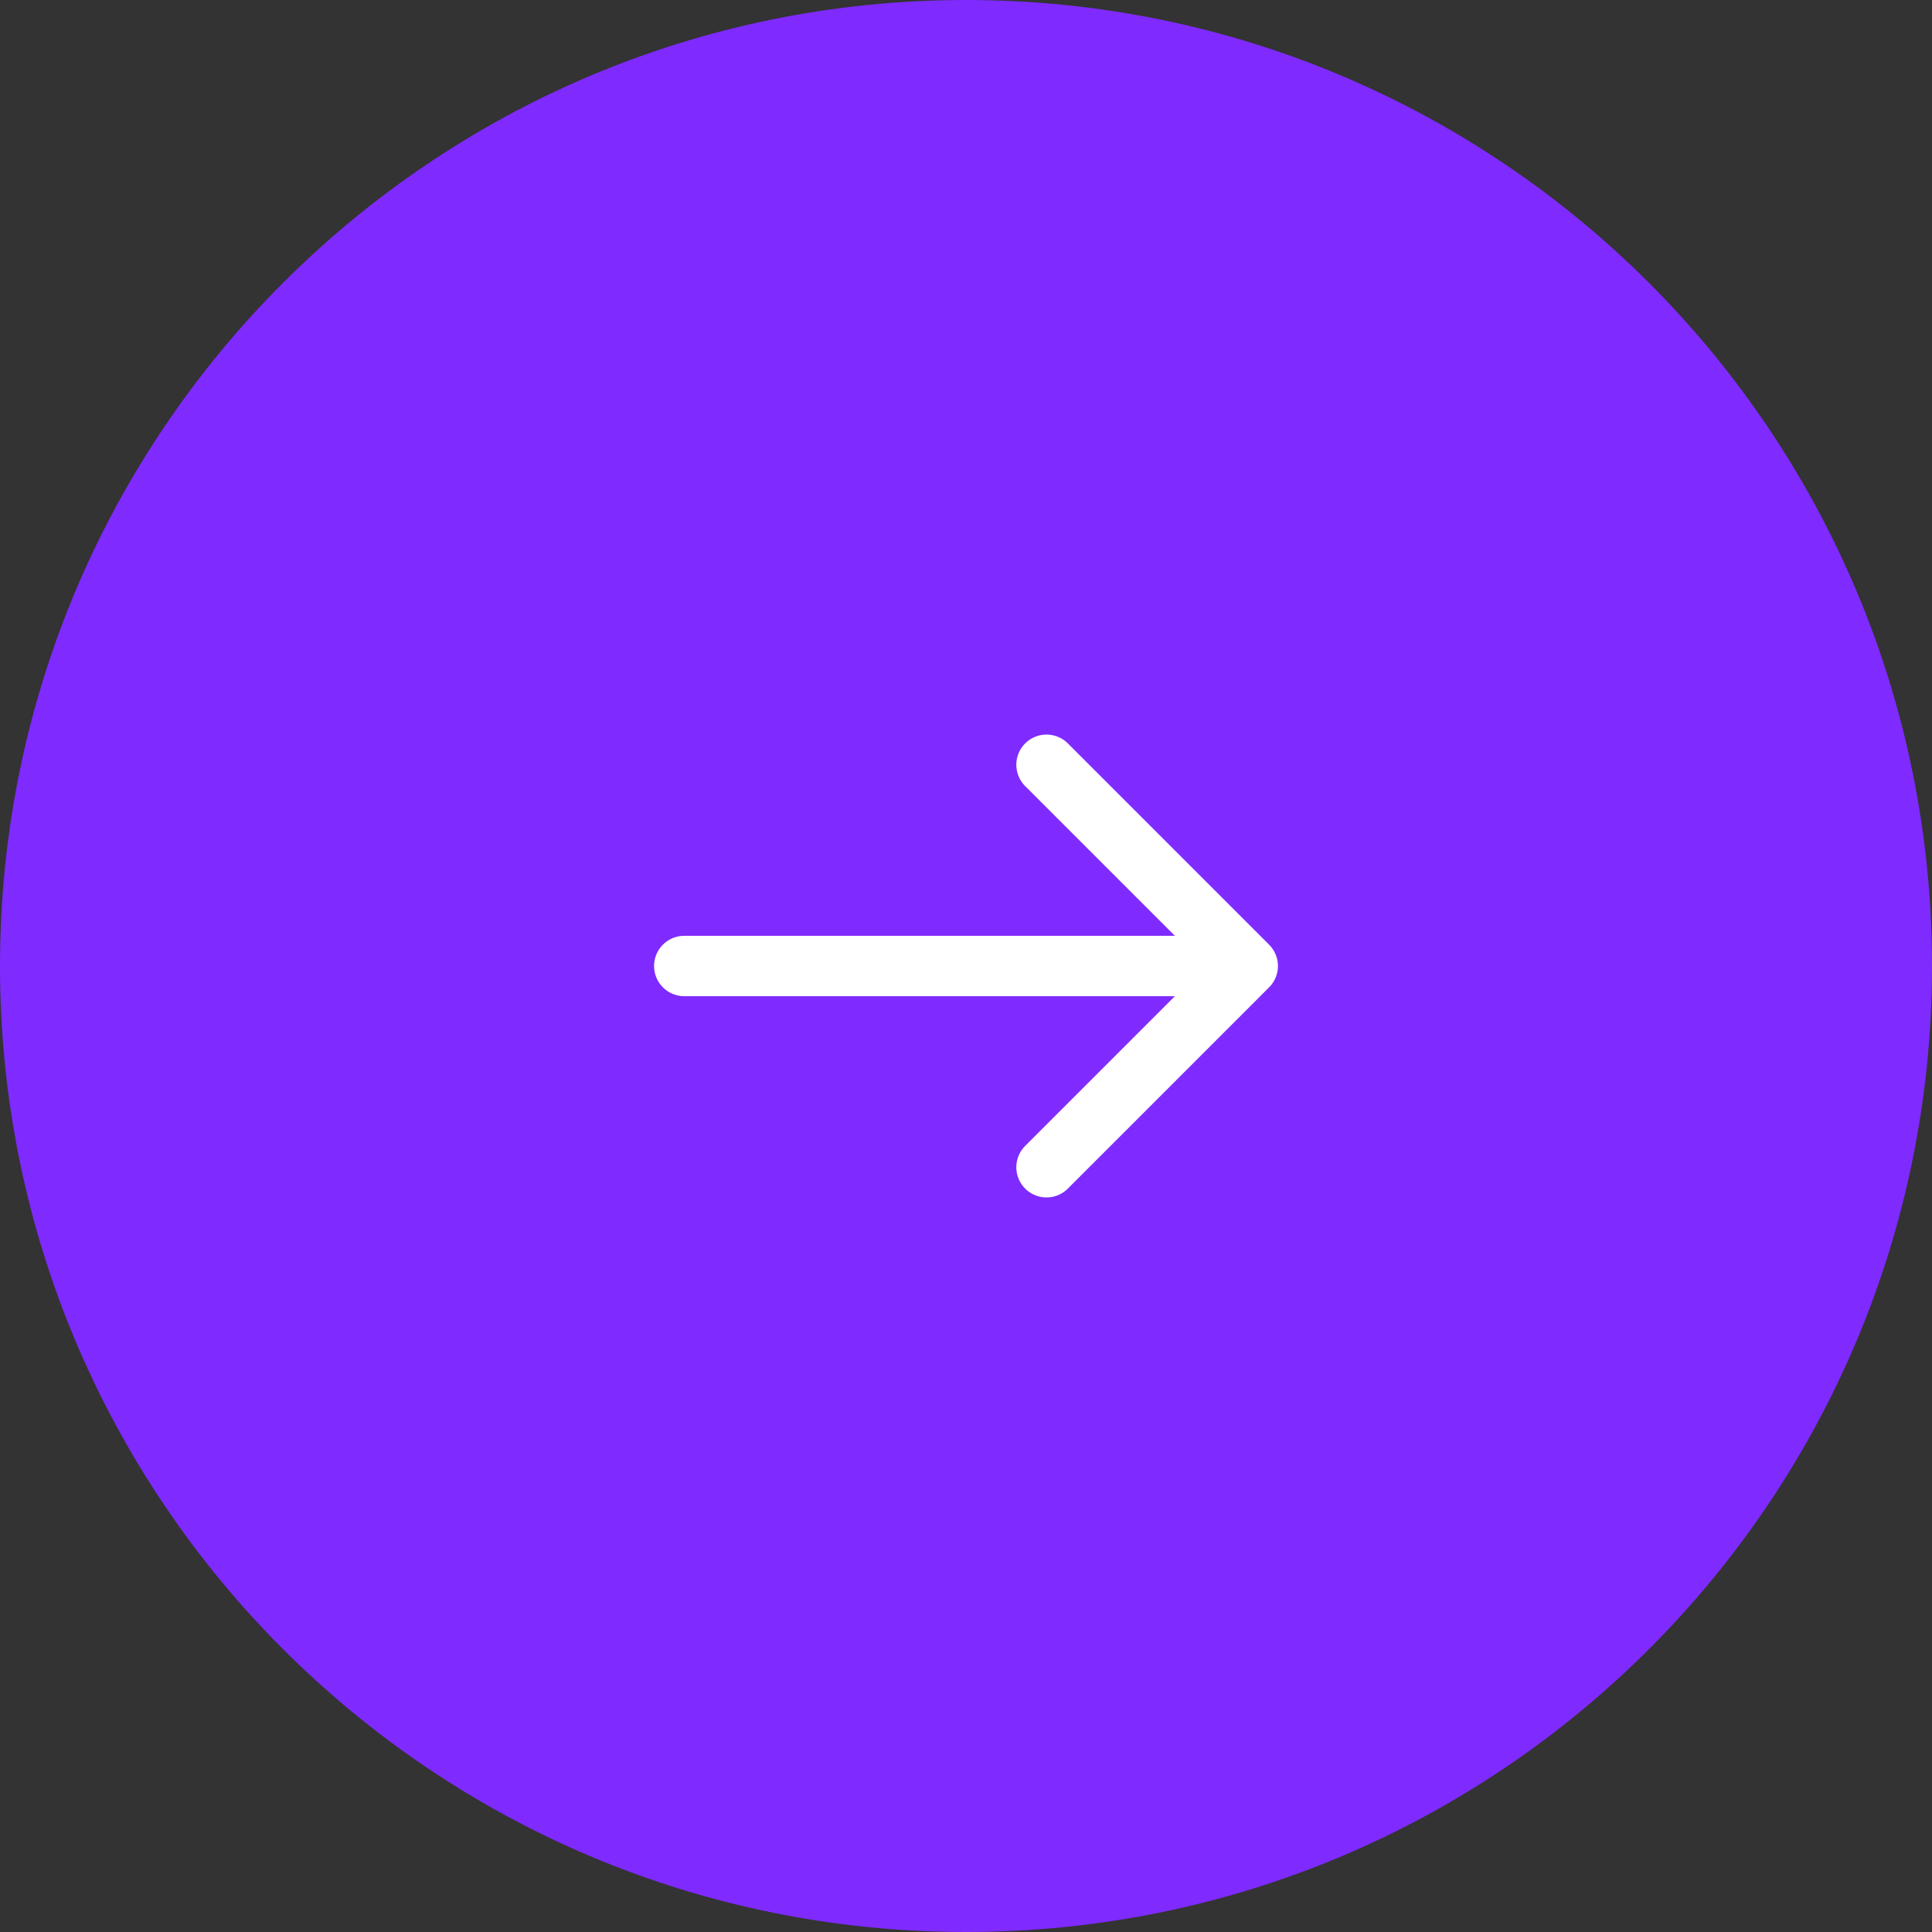
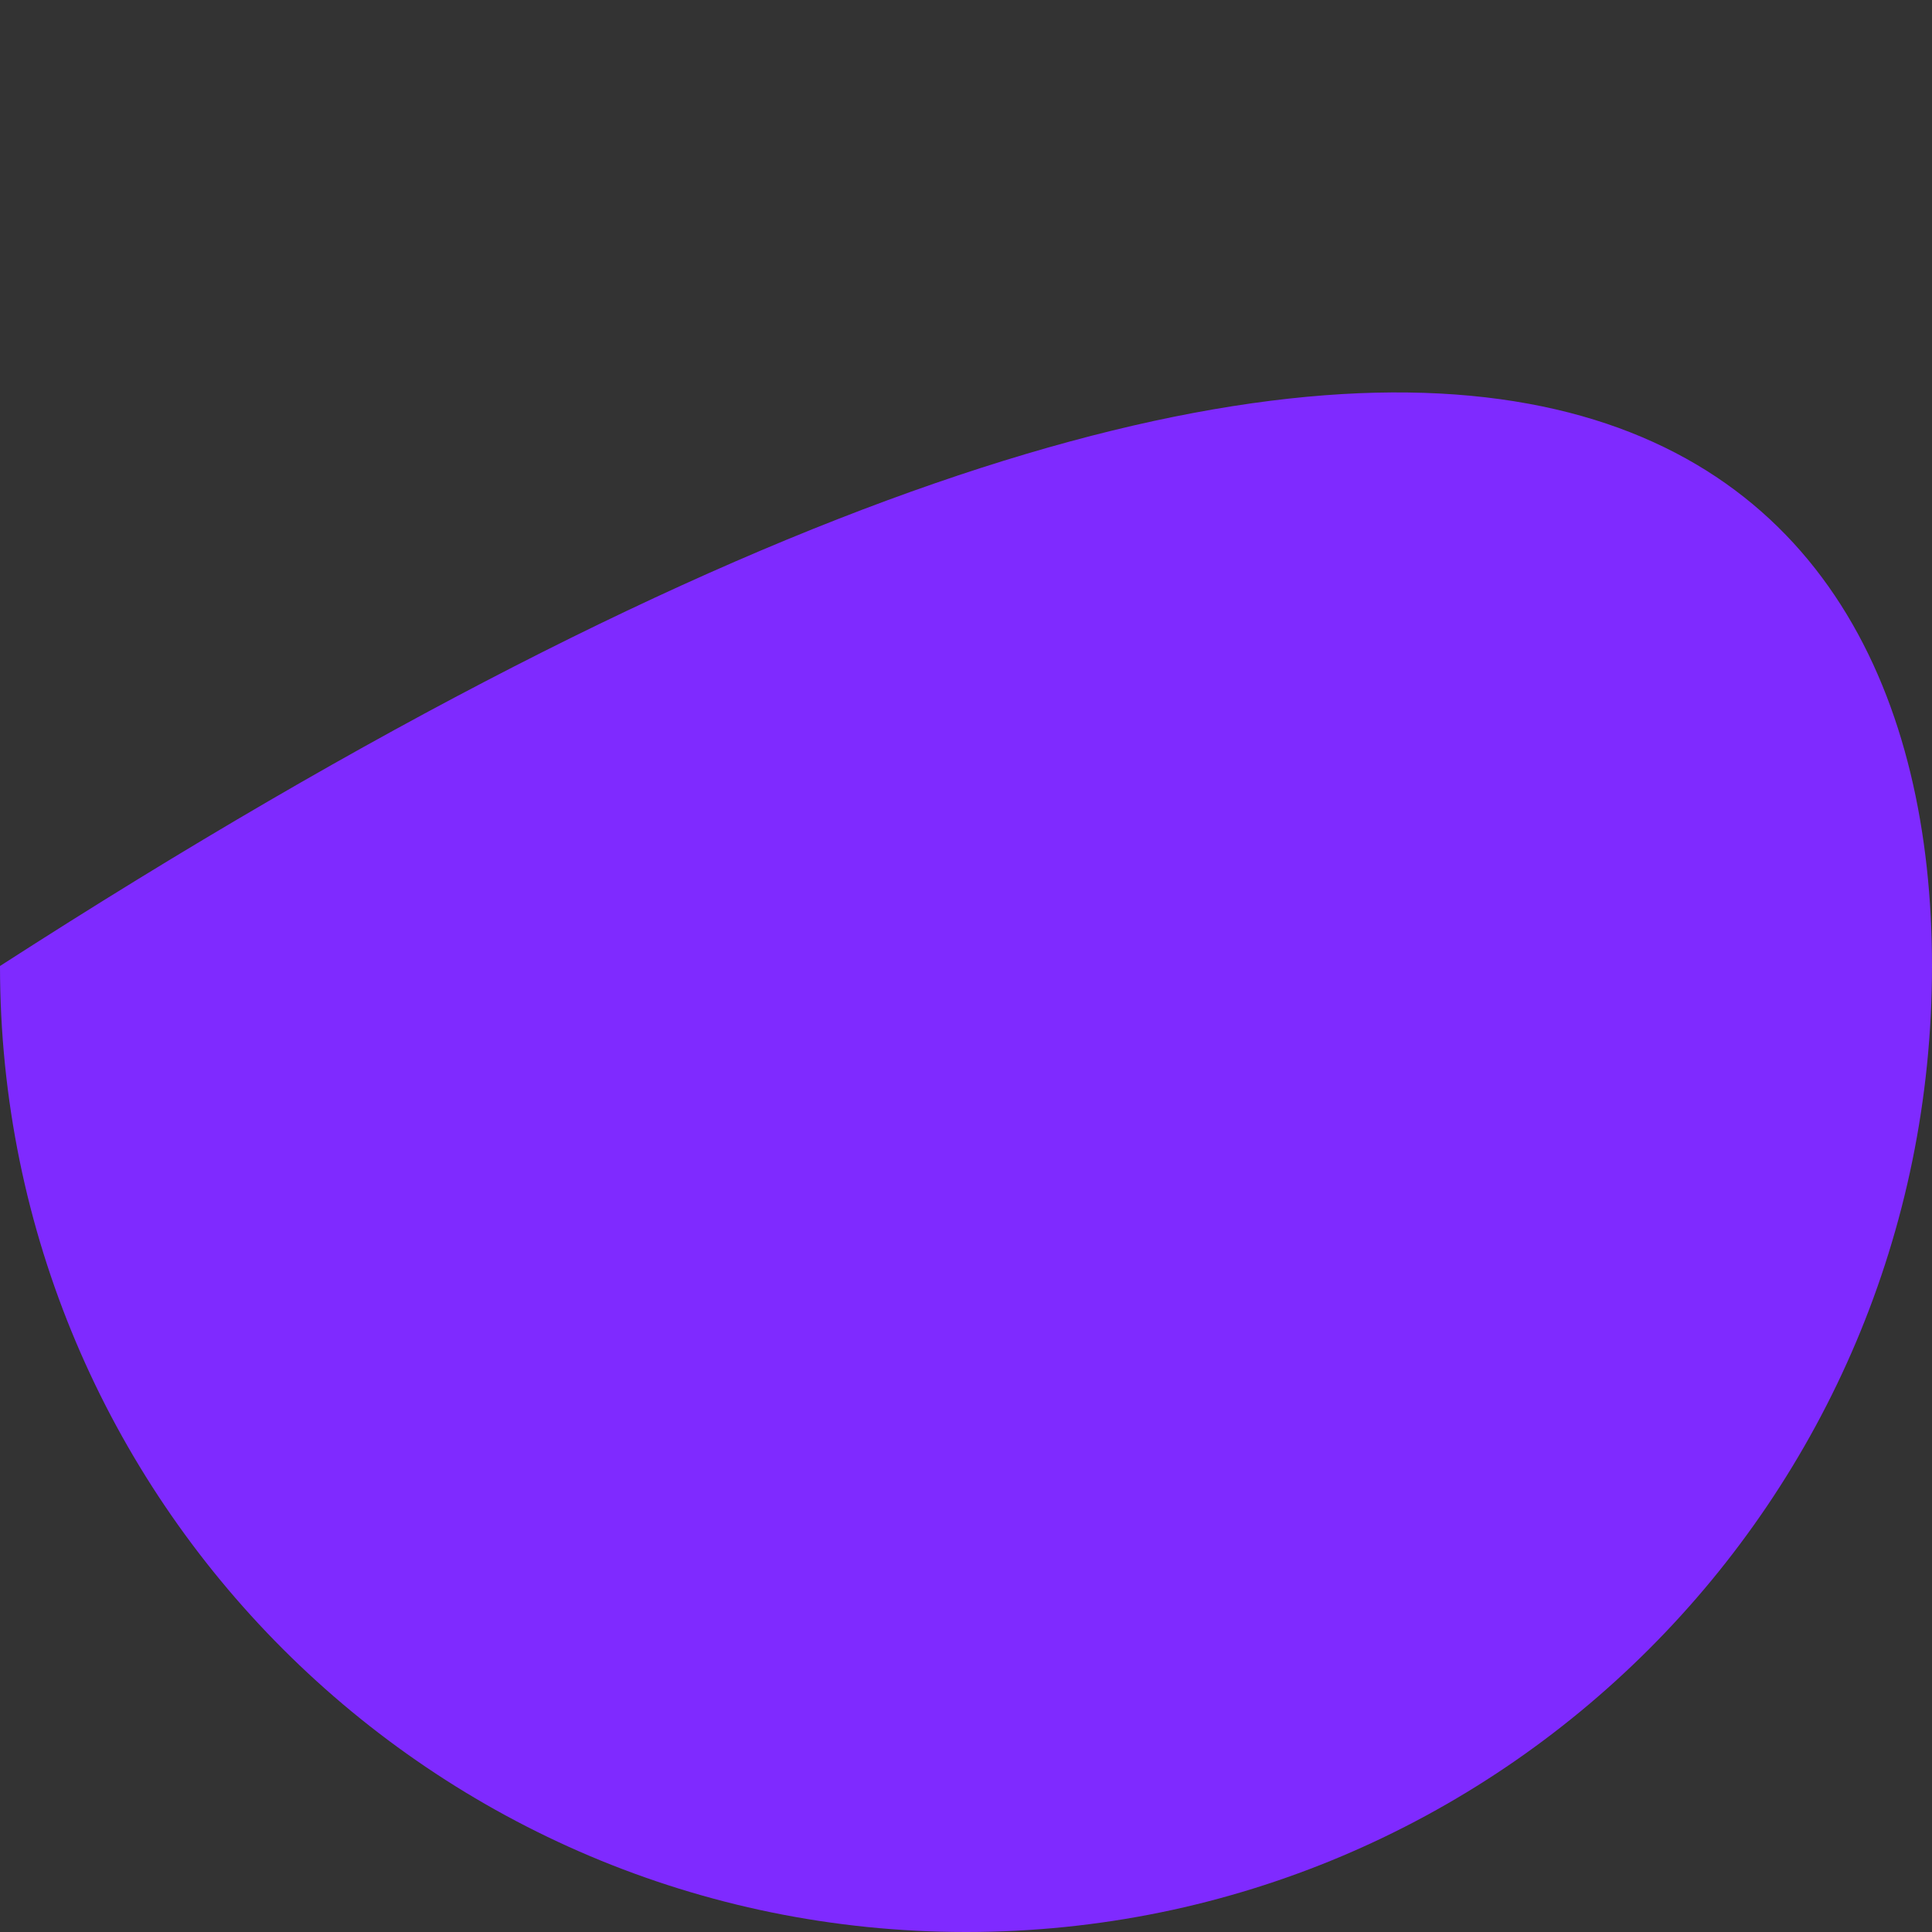
<svg xmlns="http://www.w3.org/2000/svg" width="48" height="48" viewBox="0 0 48 48" fill="none">
  <rect x="0" y="0" width="48" height="48" fill="#333333" stroke="none" />
-   <path d="M0 24C0 10.745 10.745 0 24 0C37.255 0 48 10.745 48 24C48 37.255 37.255 48 24 48C10.745 48 0 37.255 0 24Z" fill="#7F2AFF" />
+   <path d="M0 24C37.255 0 48 10.745 48 24C48 37.255 37.255 48 24 48C10.745 48 0 37.255 0 24Z" fill="#7F2AFF" />
  <g clip-path="url(#clip0_40001674_39263)">
-     <path d="M17 24L31 24M31 24L26 19M31 24L26 29" stroke="white" stroke-width="1.5" stroke-linecap="round" stroke-linejoin="round" />
-   </g>
+     </g>
  <defs>
    <clipPath id="clip0_40001674_39263">
-       <rect width="24" height="24" fill="white" transform="translate(12 12)" />
-     </clipPath>
+       </clipPath>
  </defs>
</svg>